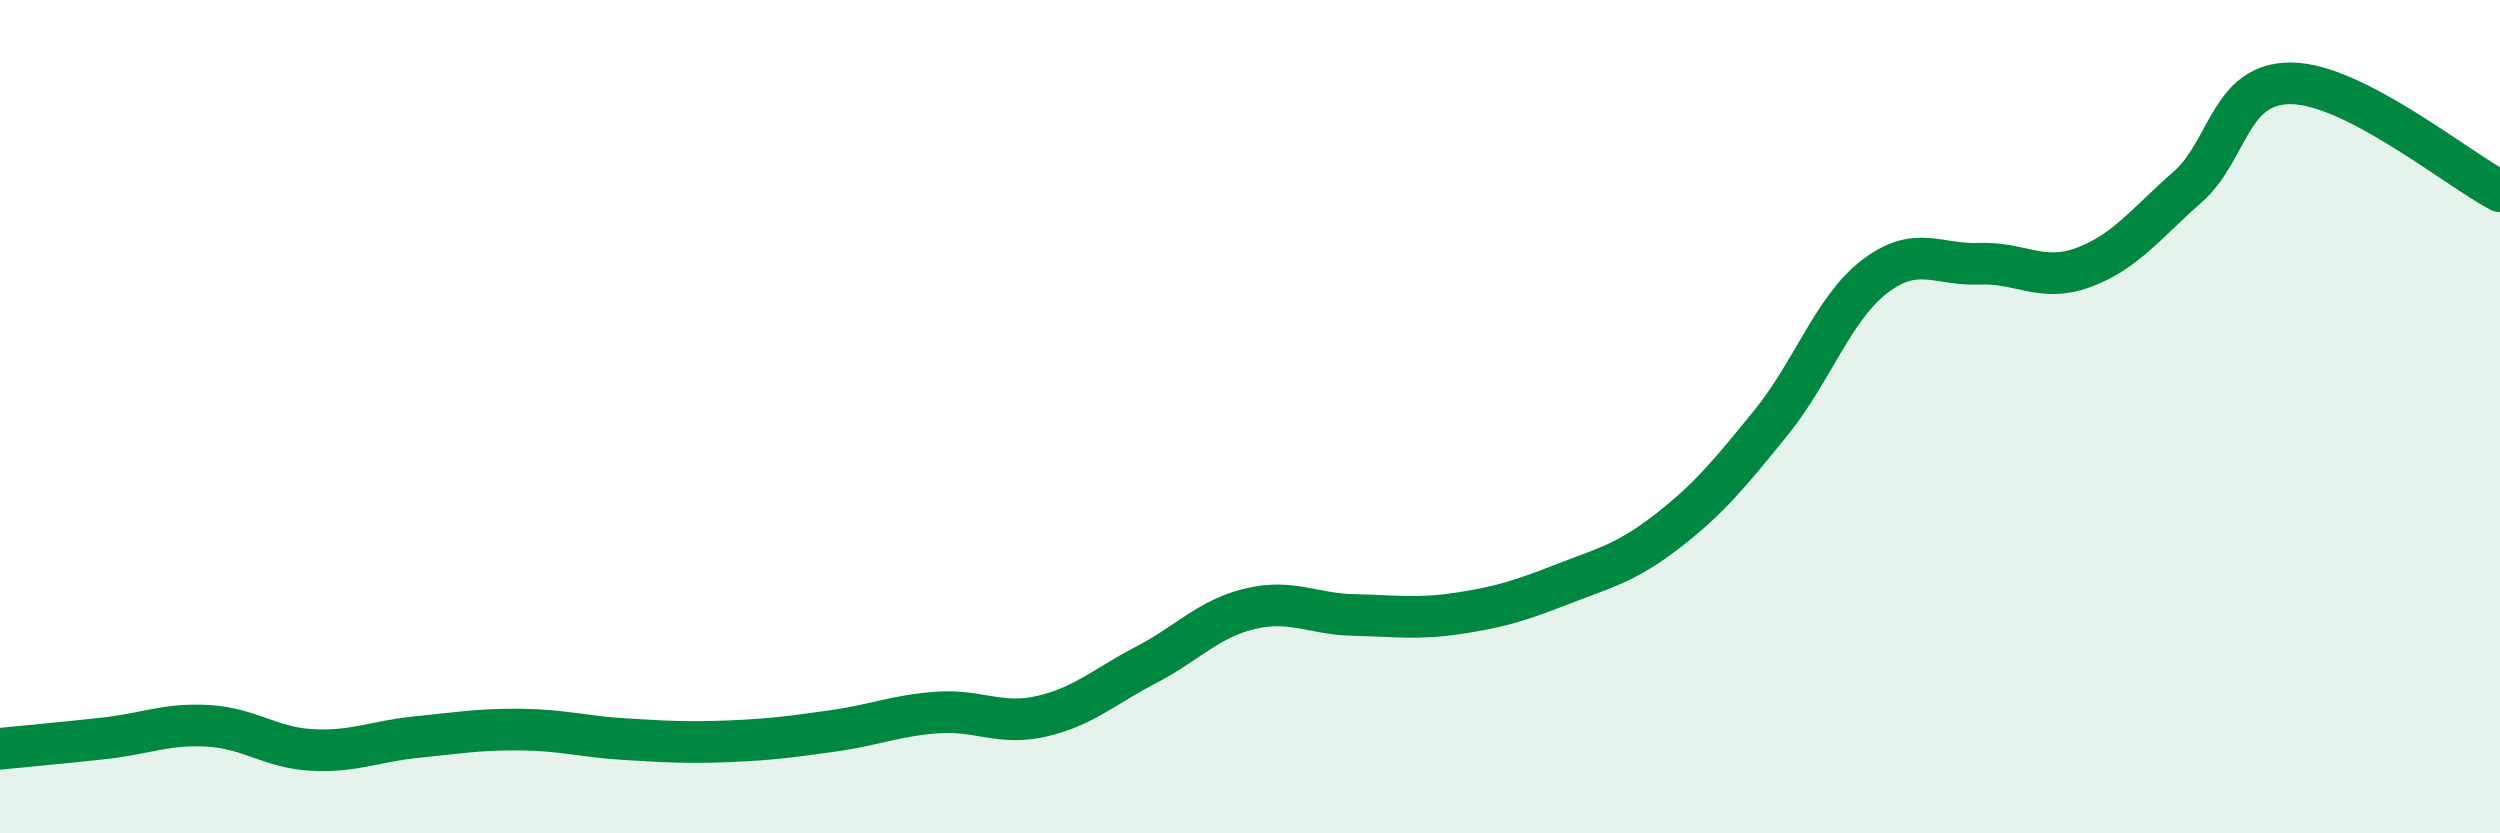
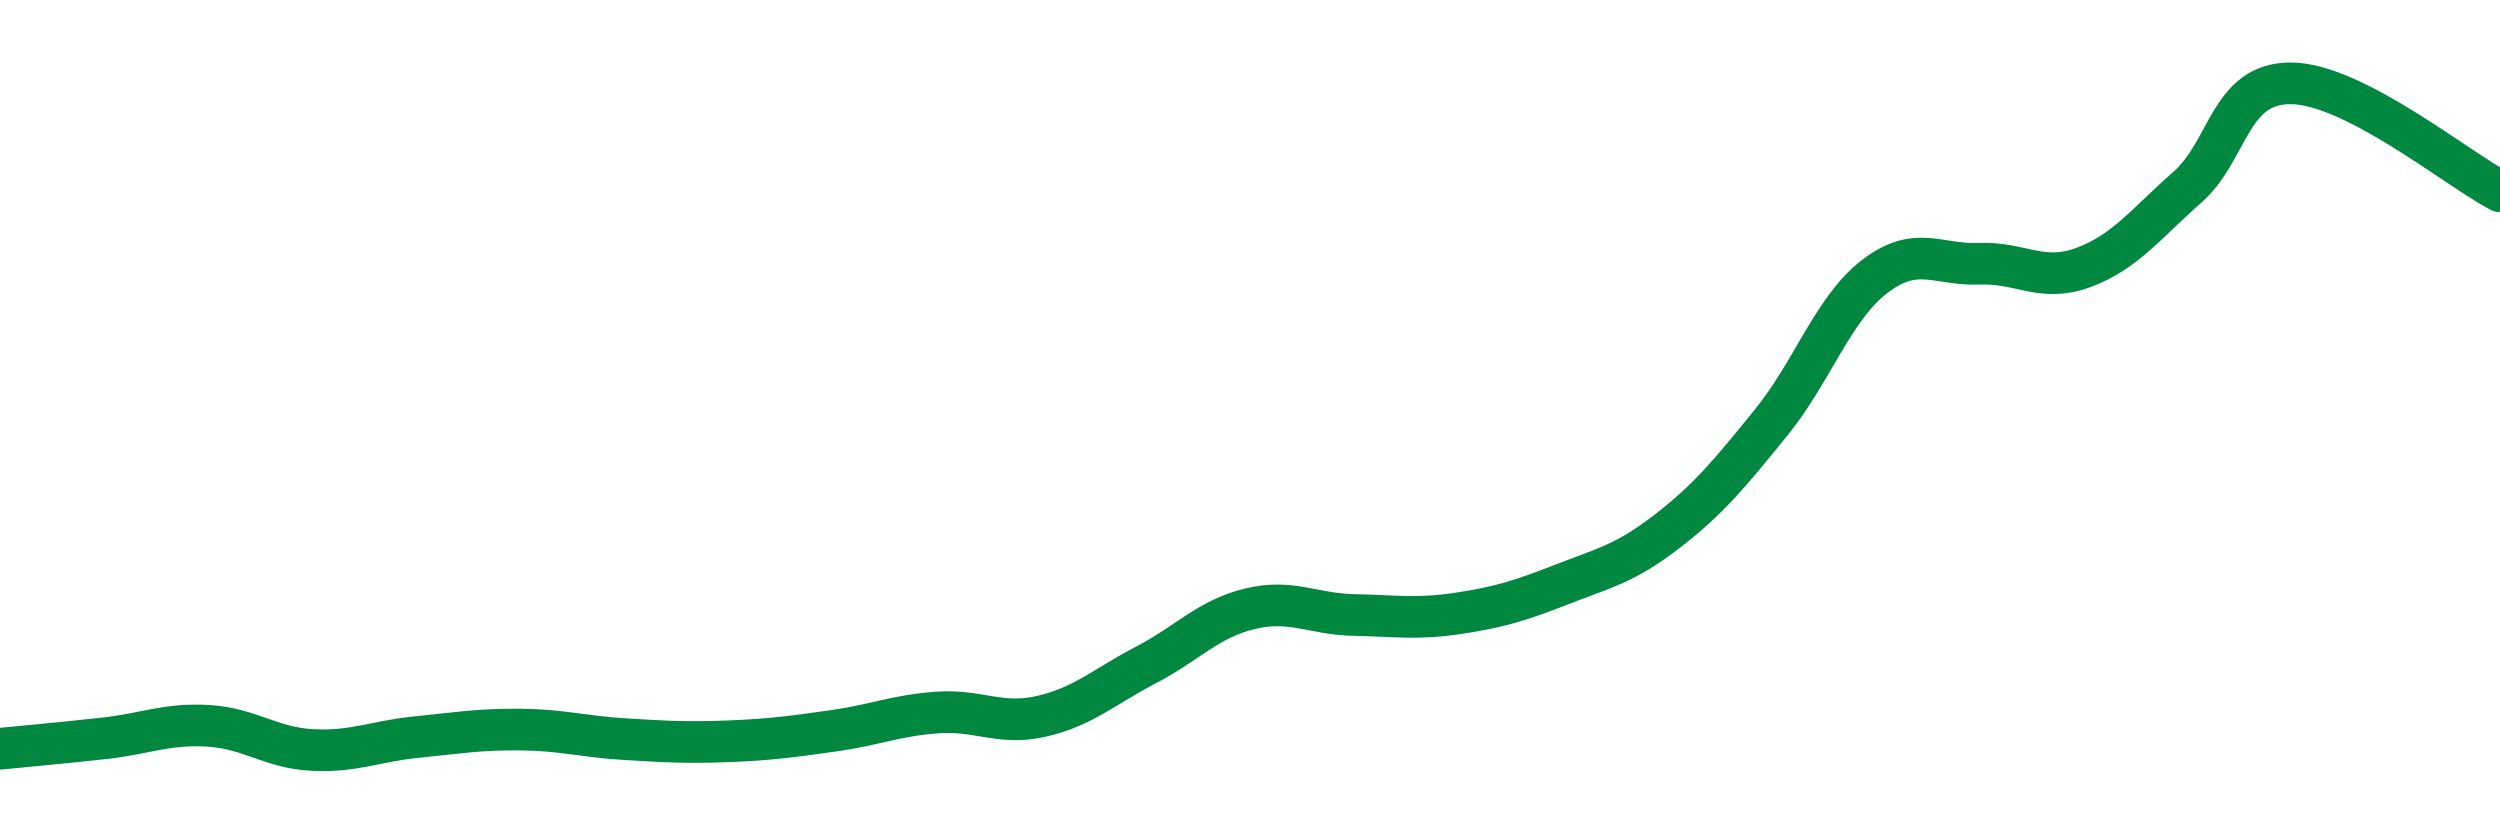
<svg xmlns="http://www.w3.org/2000/svg" width="60" height="20" viewBox="0 0 60 20">
-   <path d="M 0,17.97 C 0.5,17.92 1.5,17.83 2.5,17.72 C 3.5,17.61 4,17.36 5,17.42 C 6,17.48 6.5,17.95 7.5,18 C 8.5,18.05 9,17.79 10,17.69 C 11,17.59 11.5,17.5 12.5,17.51 C 13.5,17.52 14,17.68 15,17.74 C 16,17.8 16.5,17.83 17.5,17.79 C 18.5,17.75 19,17.68 20,17.54 C 21,17.4 21.5,17.17 22.5,17.1 C 23.5,17.03 24,17.42 25,17.19 C 26,16.96 26.5,16.48 27.5,15.96 C 28.5,15.44 29,14.85 30,14.61 C 31,14.37 31.5,14.74 32.5,14.76 C 33.5,14.78 34,14.87 35,14.72 C 36,14.57 36.5,14.41 37.5,14.02 C 38.5,13.63 39,13.53 40,12.76 C 41,11.99 41.5,11.38 42.5,10.15 C 43.5,8.92 44,7.39 45,6.63 C 46,5.87 46.5,6.37 47.5,6.33 C 48.5,6.29 49,6.79 50,6.42 C 51,6.05 51.5,5.37 52.5,4.49 C 53.5,3.61 53.5,1.98 55,2 C 56.5,2.02 59,4.07 60,4.59L60 20L0 20Z" fill="#008740" opacity="0.1" stroke-linecap="round" stroke-linejoin="round" />
  <path d="M 0,17.97 C 0.5,17.92 1.5,17.83 2.5,17.72 C 3.5,17.61 4,17.36 5,17.42 C 6,17.48 6.5,17.95 7.5,18 C 8.5,18.05 9,17.79 10,17.69 C 11,17.59 11.5,17.5 12.5,17.51 C 13.5,17.52 14,17.68 15,17.74 C 16,17.8 16.5,17.83 17.5,17.79 C 18.5,17.75 19,17.68 20,17.54 C 21,17.4 21.5,17.17 22.5,17.1 C 23.5,17.03 24,17.42 25,17.19 C 26,16.96 26.5,16.48 27.5,15.96 C 28.5,15.44 29,14.85 30,14.61 C 31,14.37 31.5,14.74 32.5,14.76 C 33.5,14.78 34,14.87 35,14.72 C 36,14.57 36.5,14.41 37.5,14.02 C 38.5,13.63 39,13.53 40,12.76 C 41,11.99 41.5,11.38 42.5,10.15 C 43.5,8.92 44,7.39 45,6.63 C 46,5.87 46.5,6.37 47.5,6.33 C 48.5,6.29 49,6.79 50,6.42 C 51,6.05 51.5,5.37 52.5,4.49 C 53.5,3.61 53.5,1.98 55,2 C 56.5,2.02 59,4.07 60,4.59" stroke="#008740" stroke-width="1" fill="none" stroke-linecap="round" stroke-linejoin="round" />
</svg>